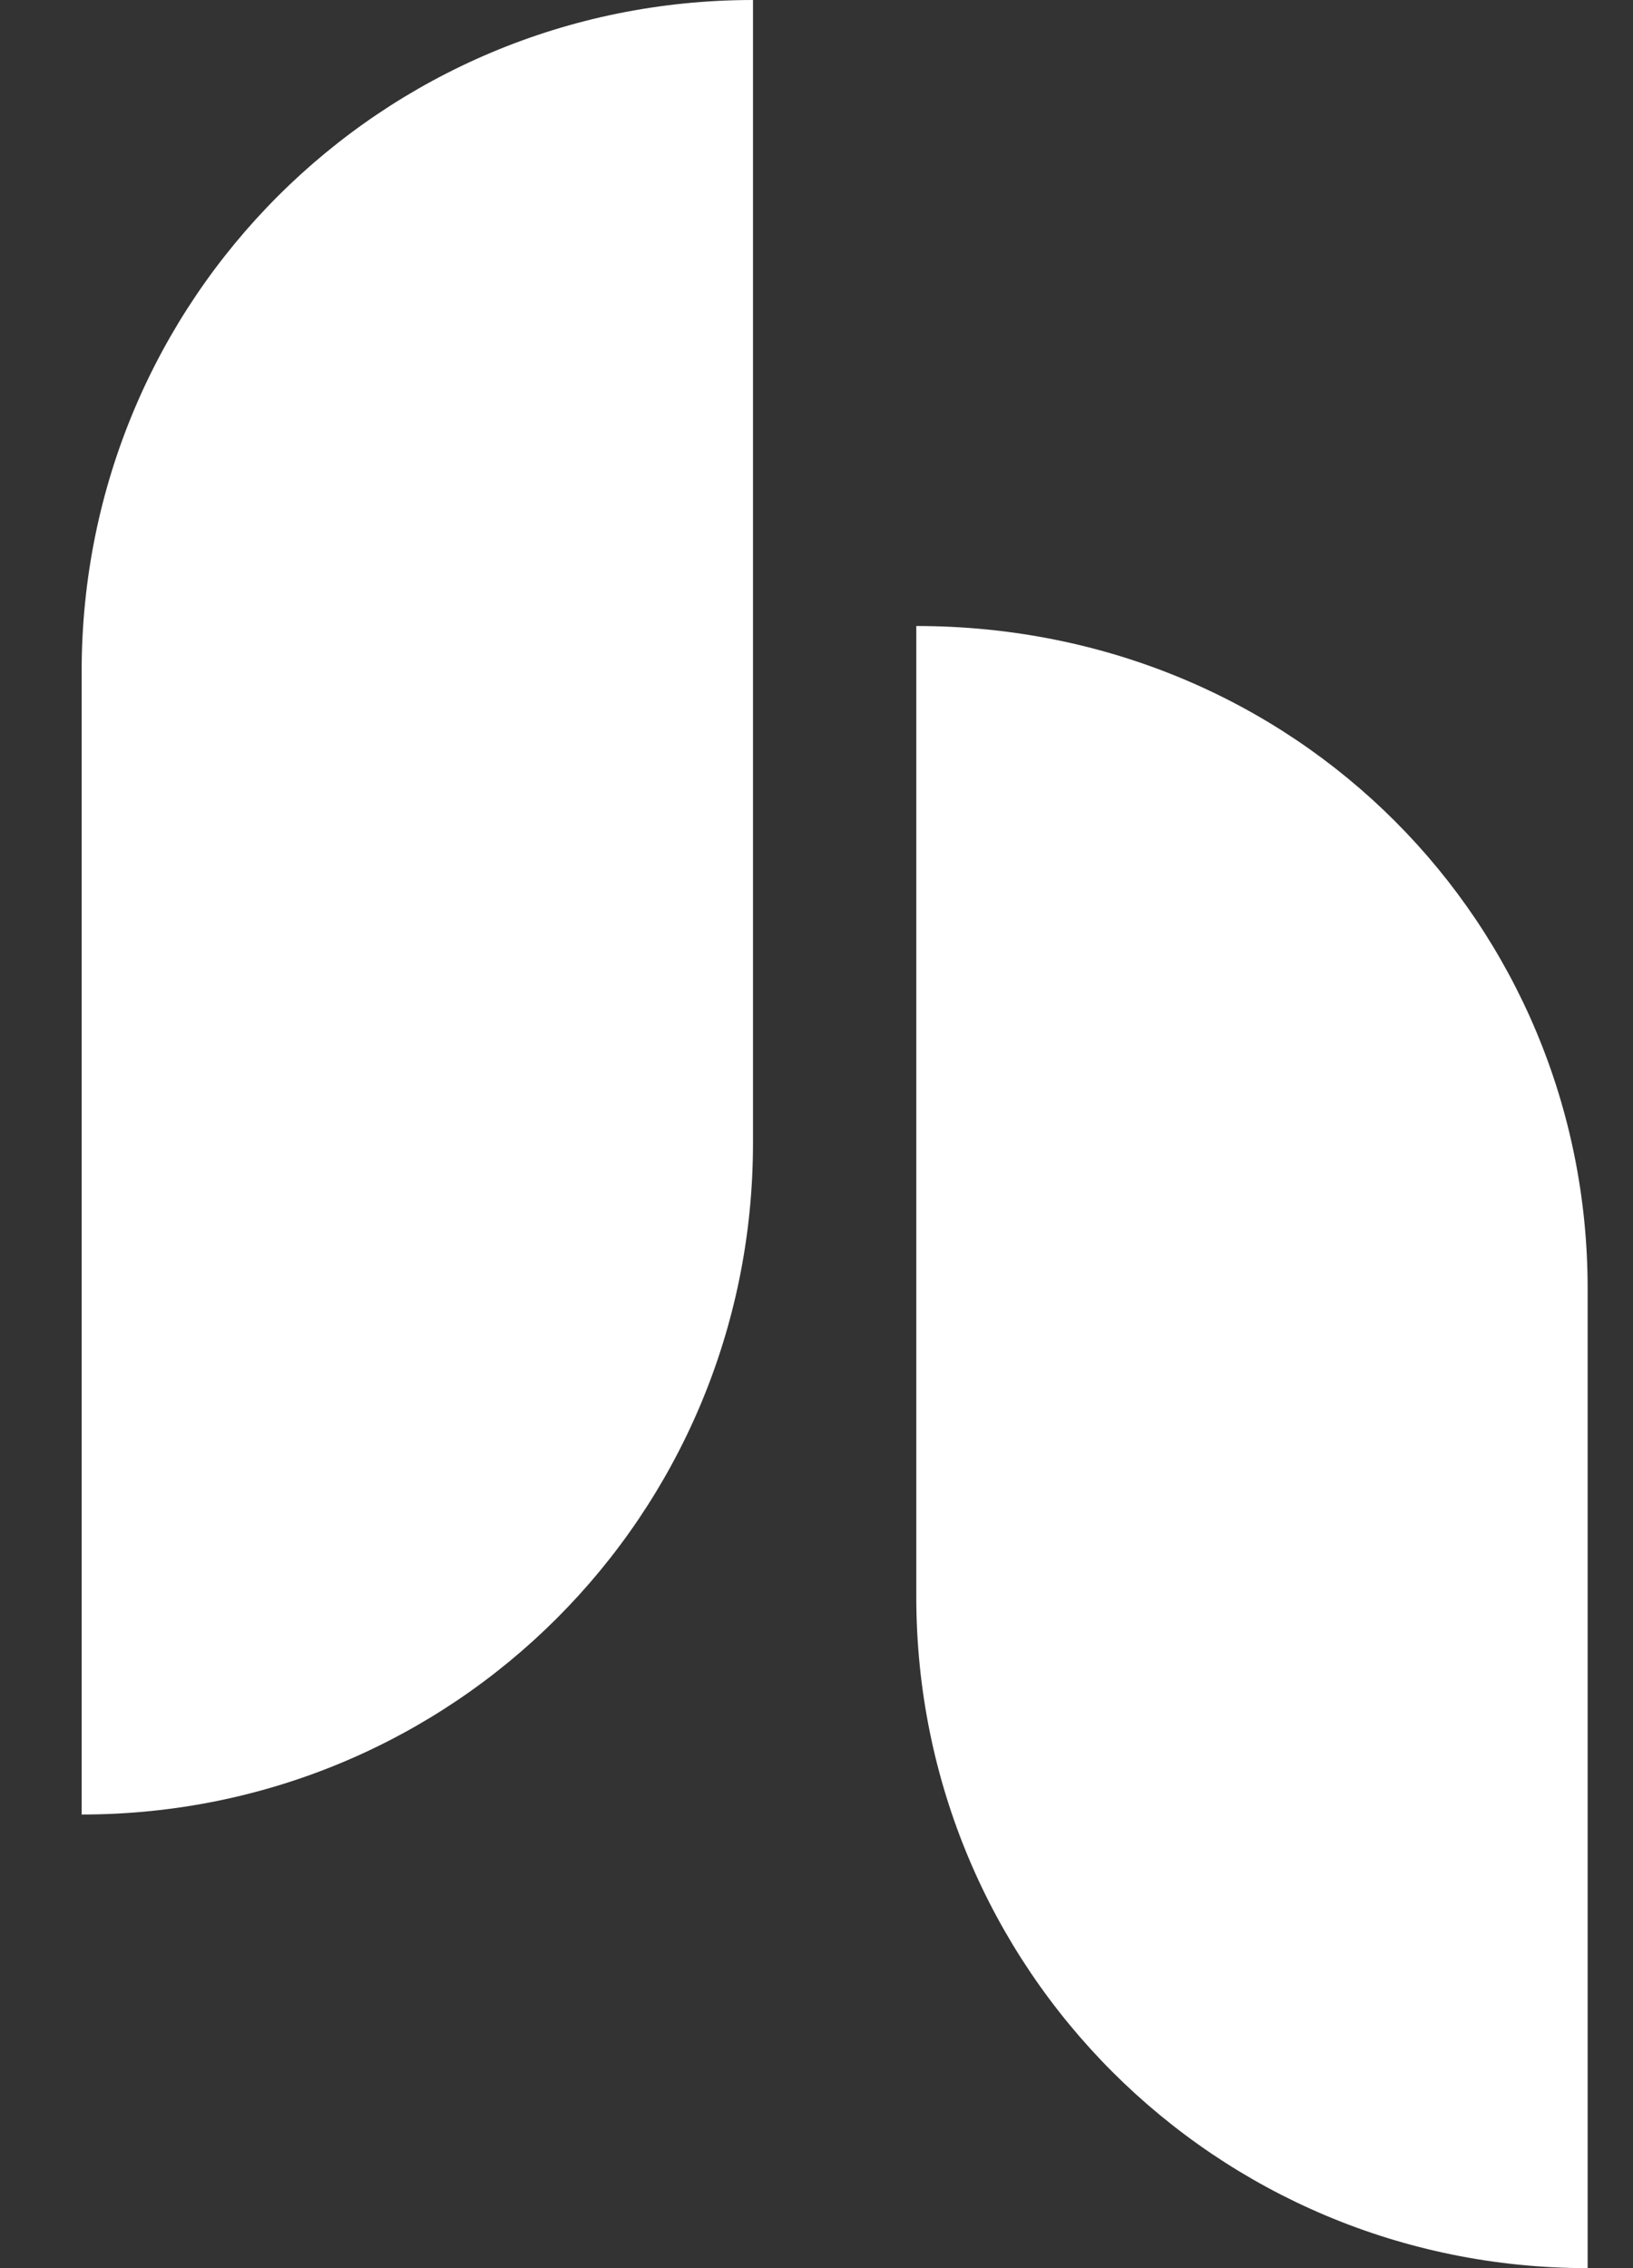
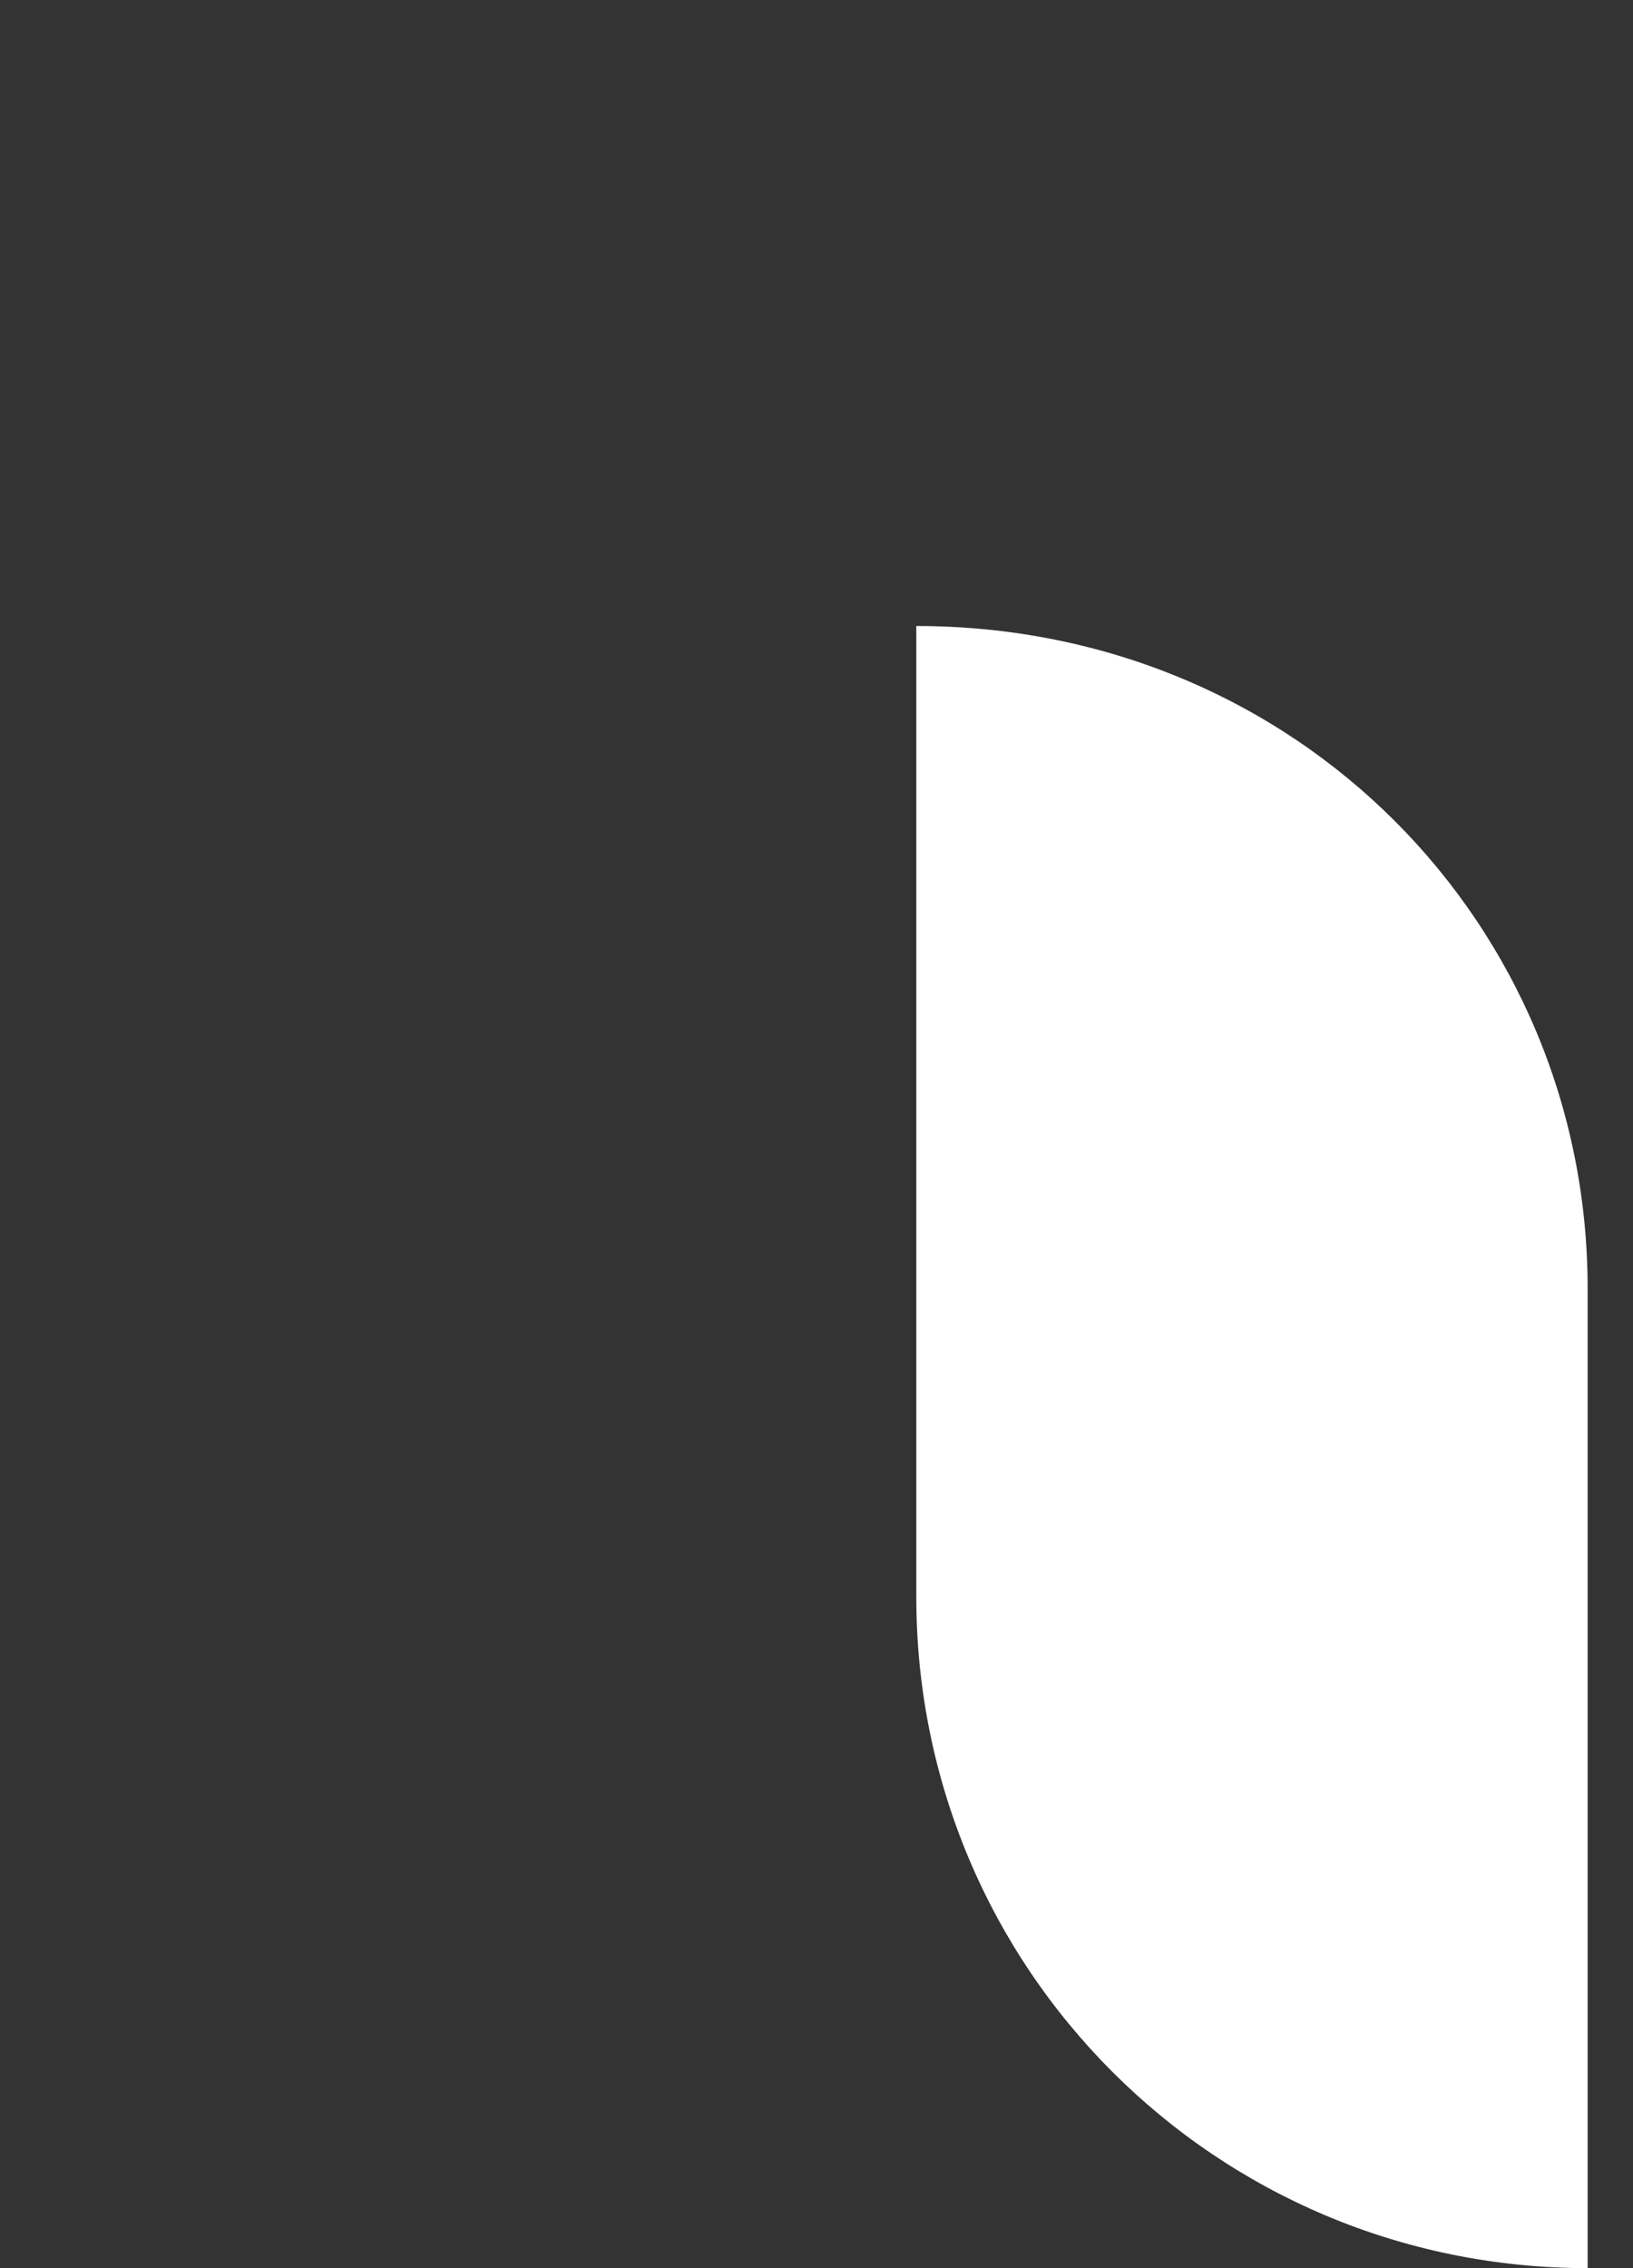
<svg xmlns="http://www.w3.org/2000/svg" width="18" height="25" viewBox="0 0 18 25" fill="none">
  <rect x="0" y="0" width="18" height="25" fill="#333333" stroke="none" />
-   <path d="M8.3 0V12.6C8.3 16.7 5 20 0.9 20V7.4C0.9 3.3 4.2 0 8.3 0Z" fill="white" />
  <path d="M17.5 14.2V25C13.4 25 10.1 21.7 10.1 17.6V6.9C14.3 6.9 17.5 10.2 17.5 14.2Z" fill="white" />
</svg>